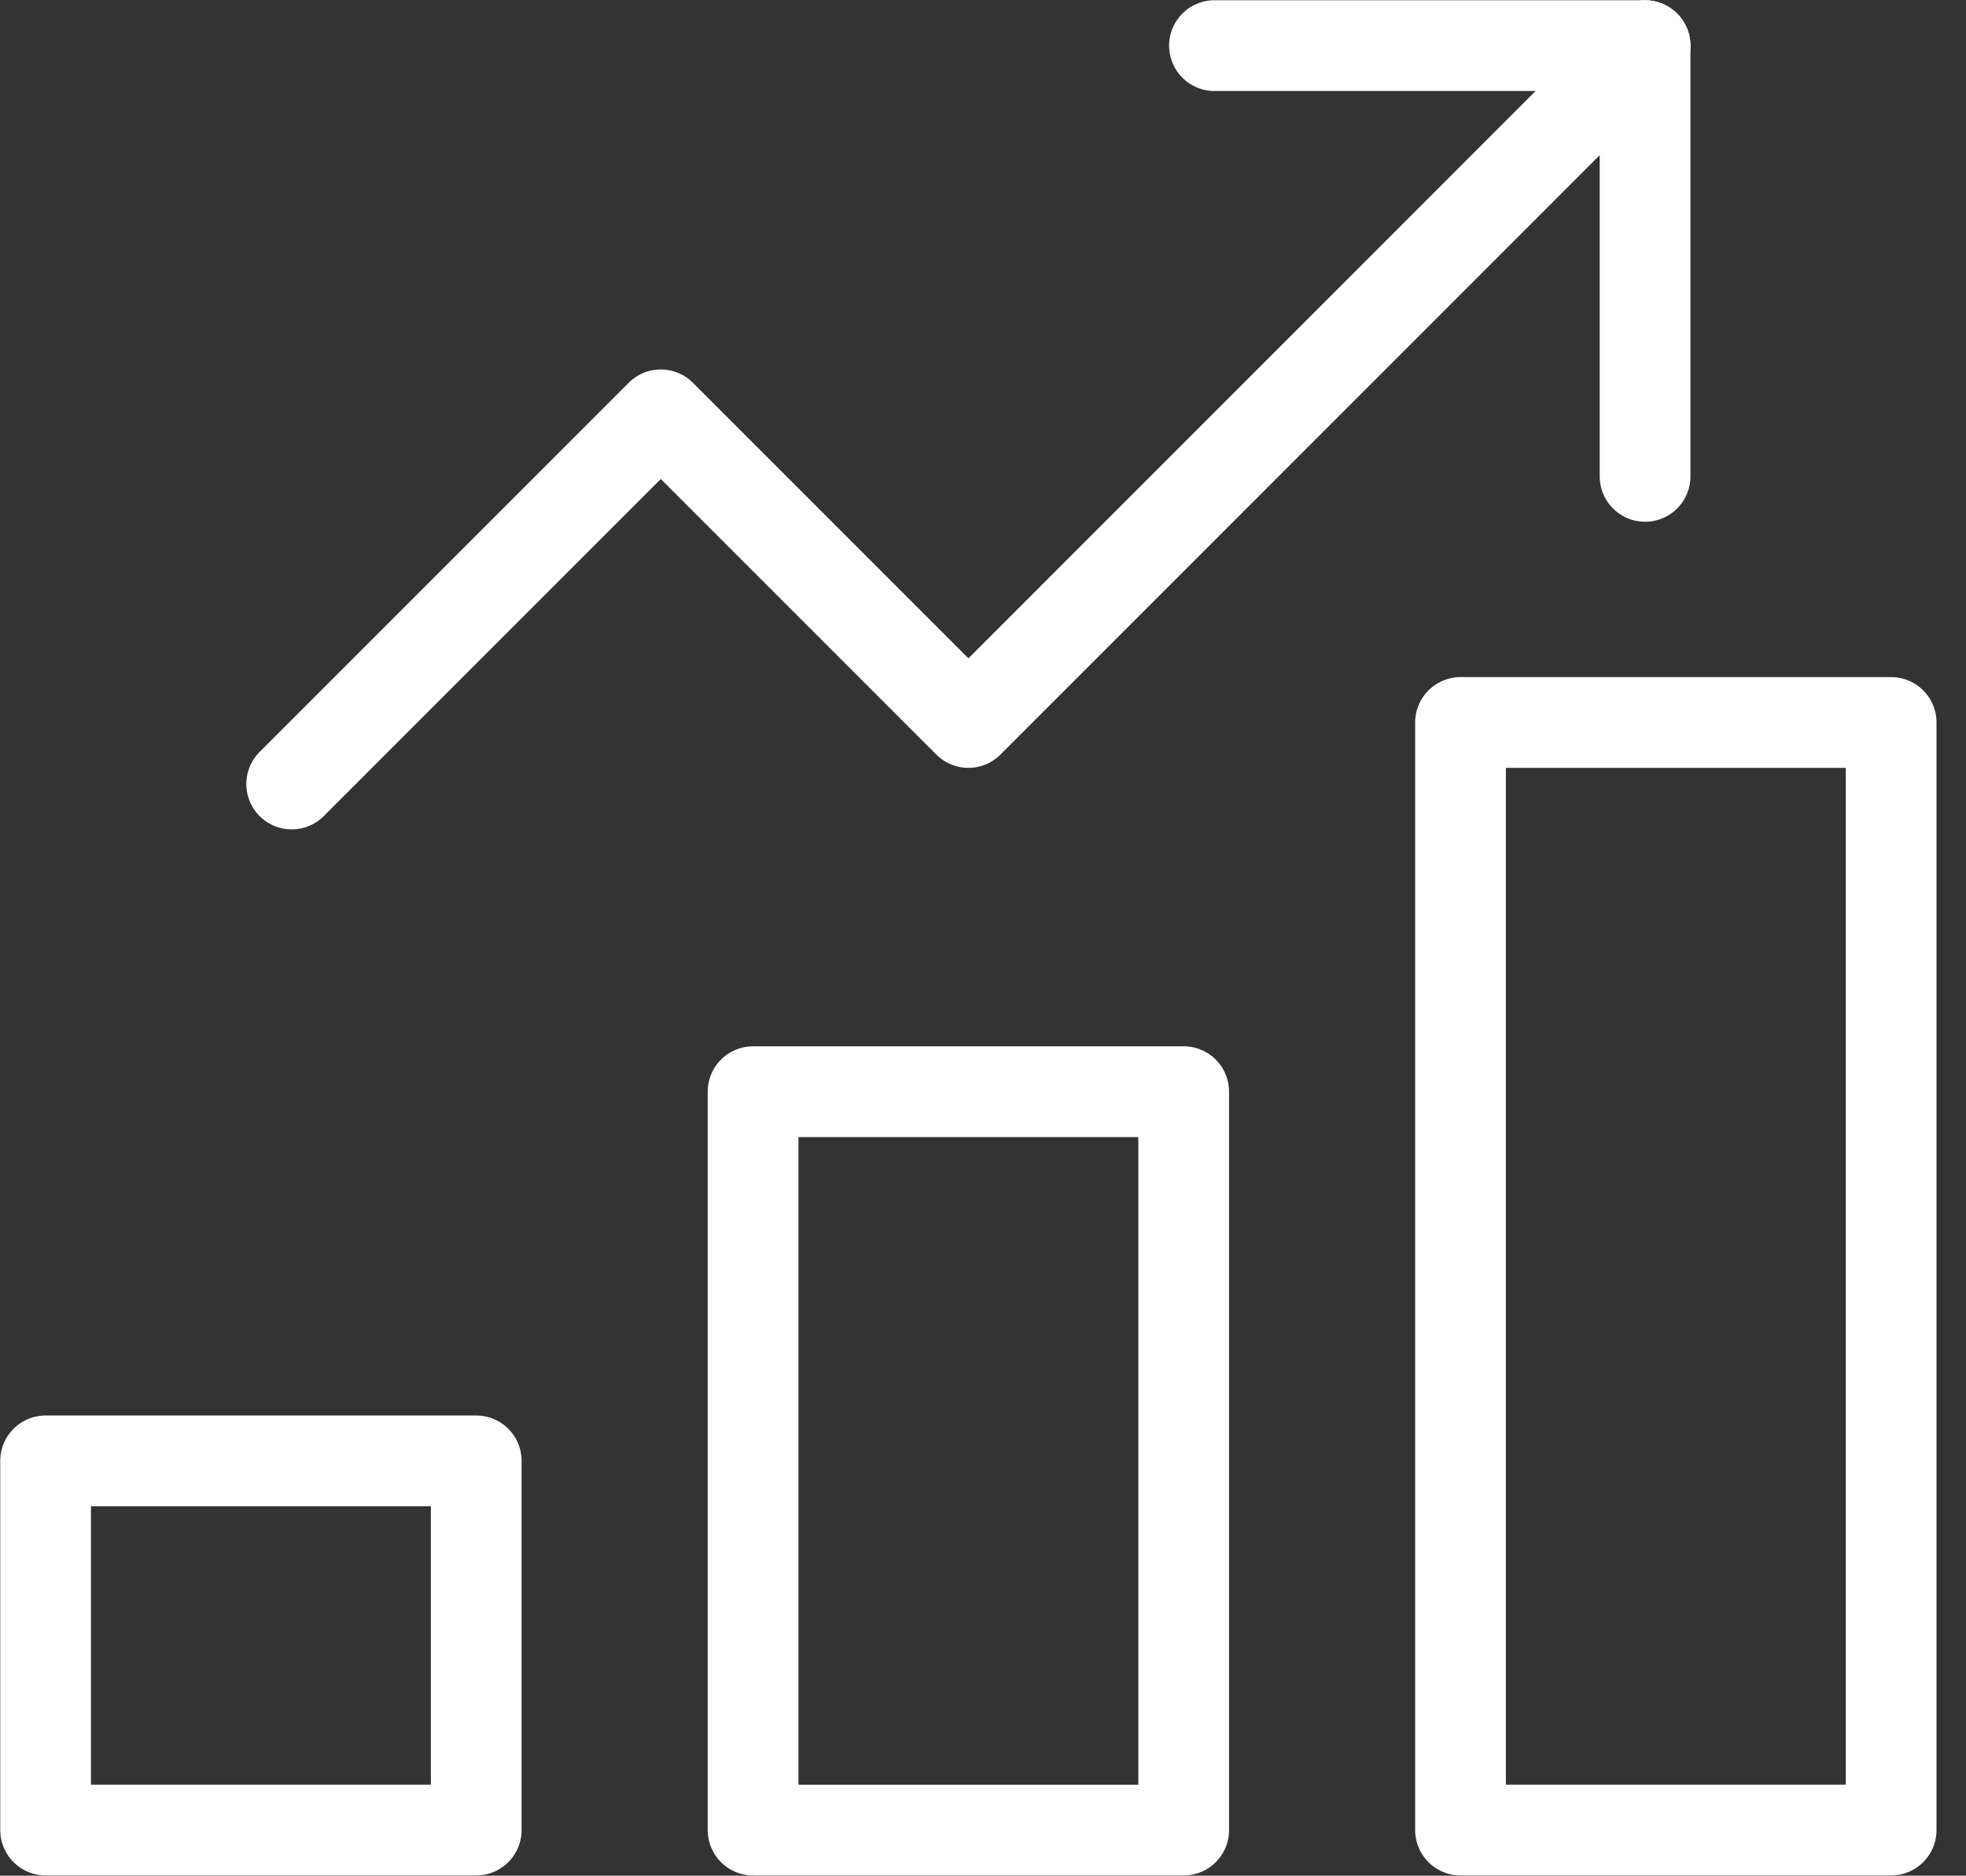
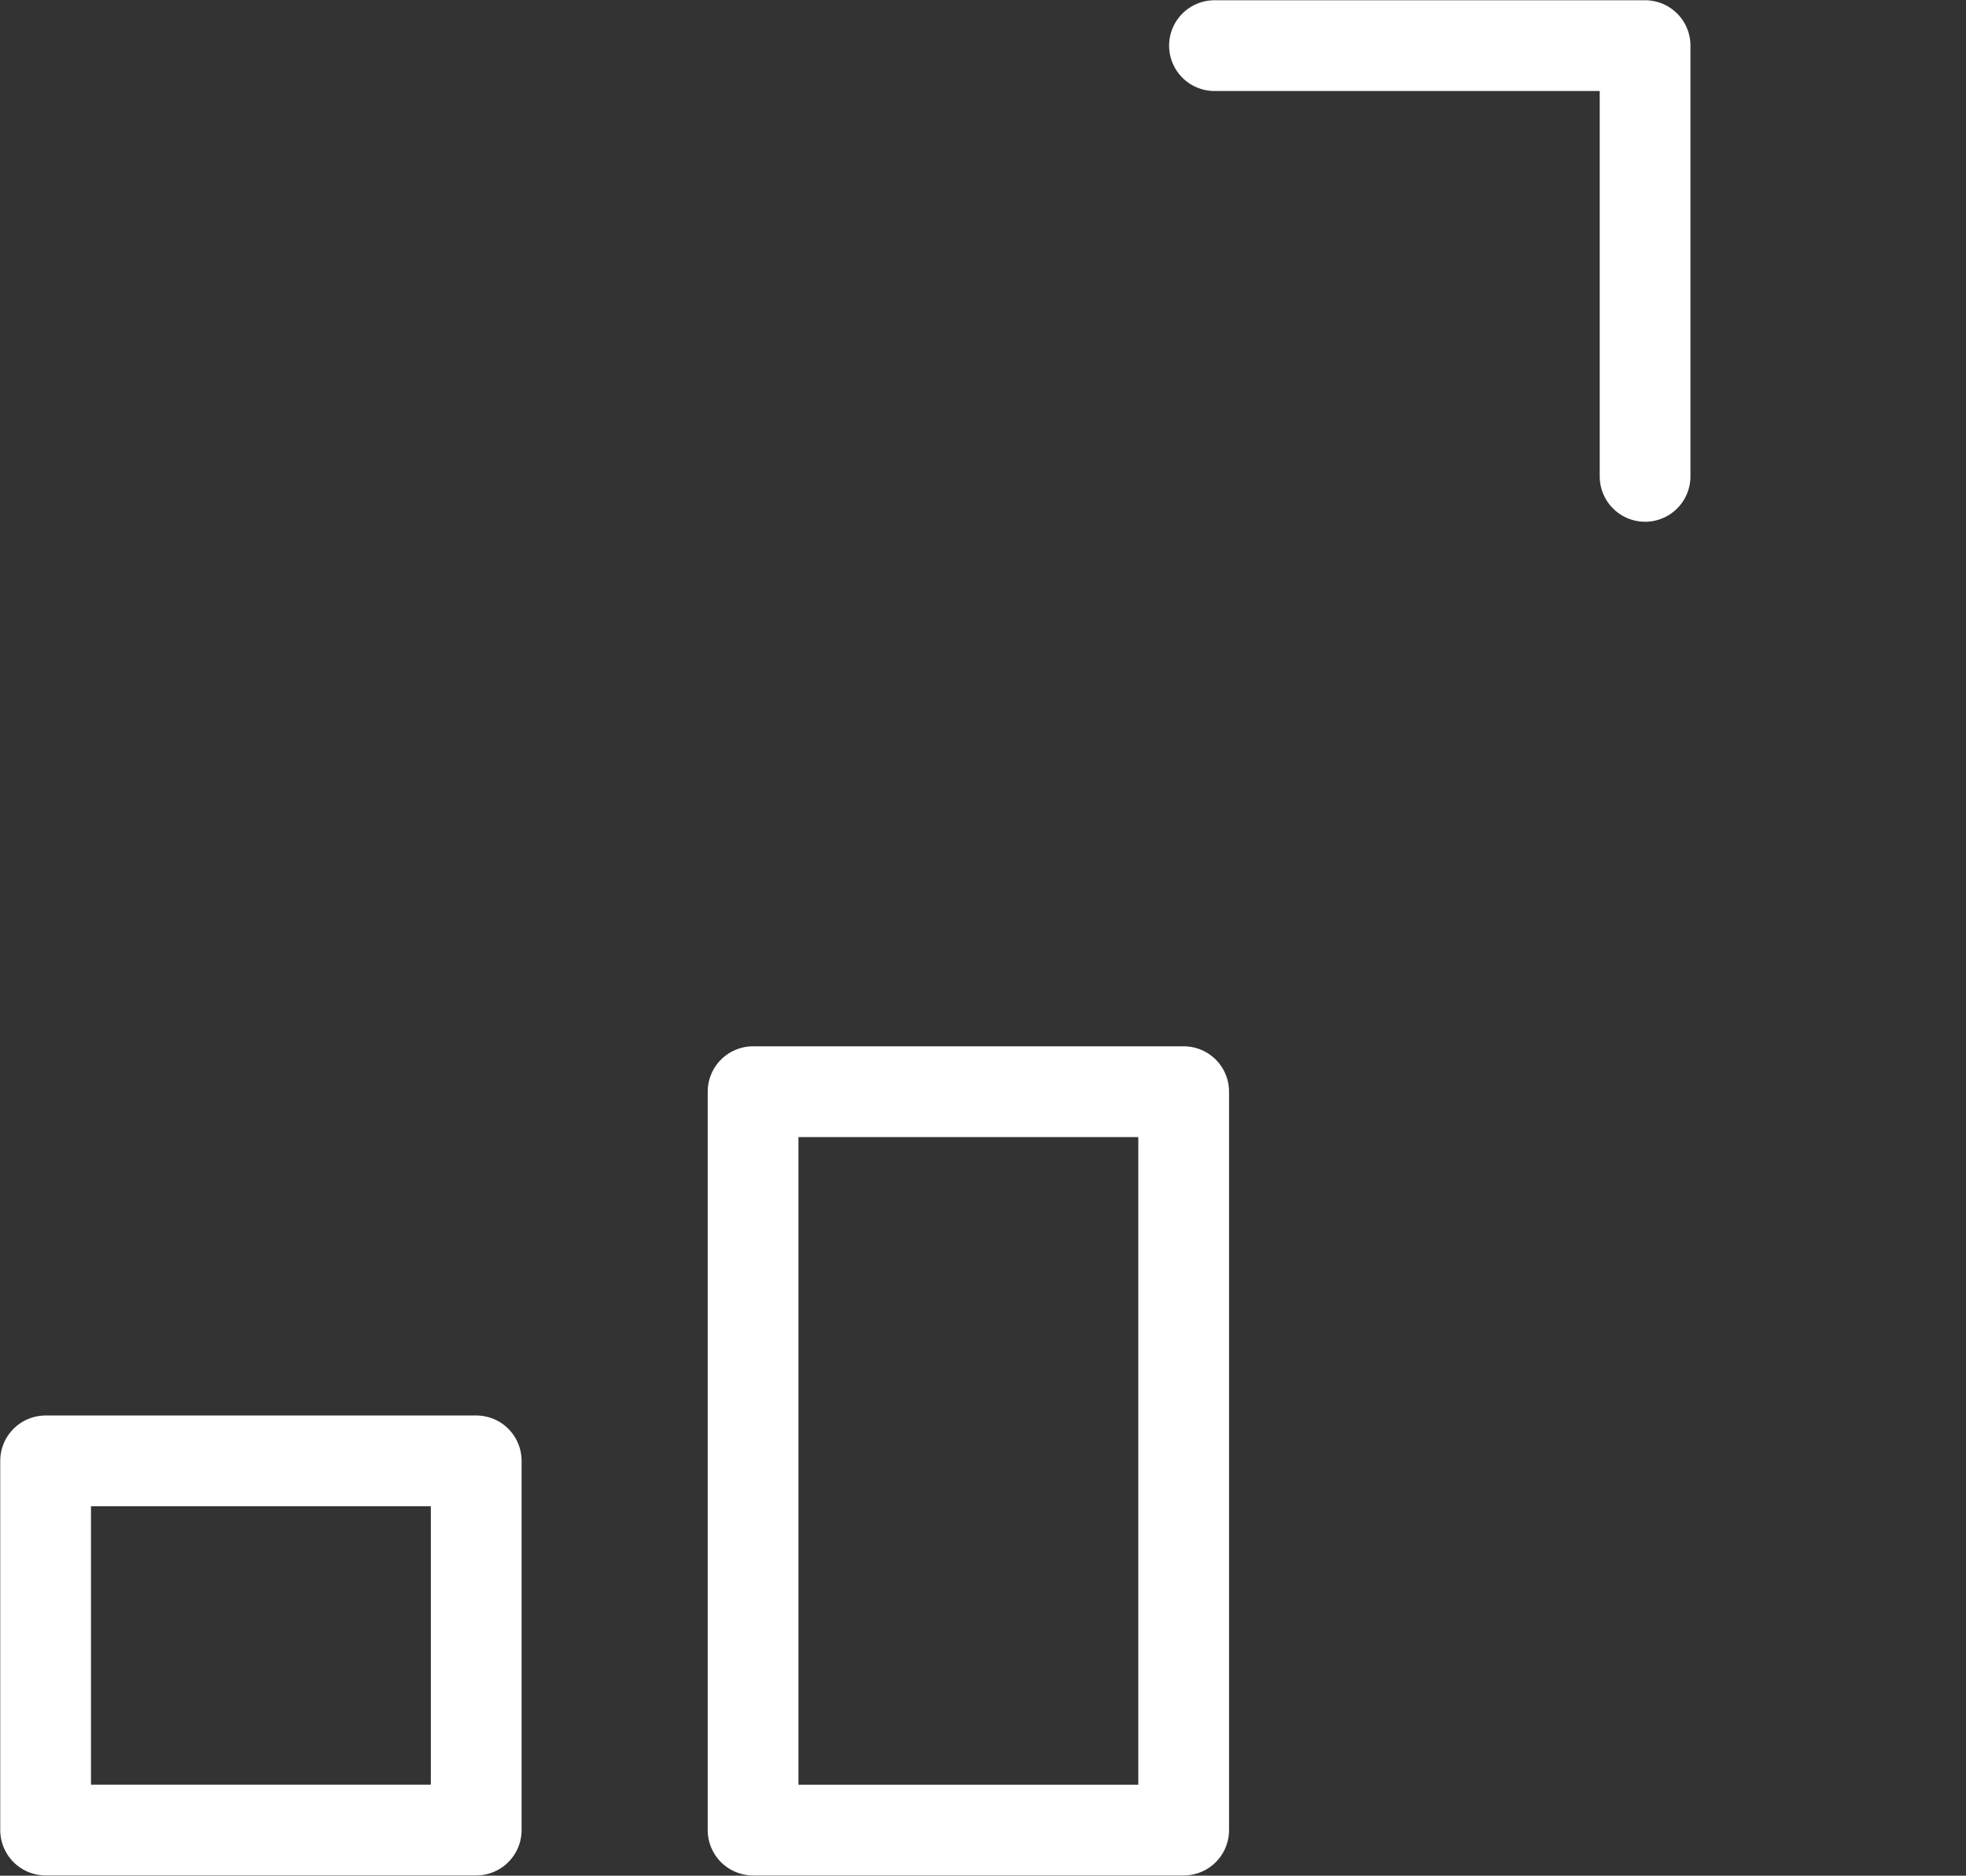
<svg xmlns="http://www.w3.org/2000/svg" width="65px" height="62px" viewBox="0 0 65 62" version="1.1">
  <rect x="0" y="0" width="65" height="62" fill="#333333" stroke="none" />
  <title>B7E72B7F-3F16-43BB-BD63-63A22ED69D1C</title>
  <desc>Created with sketchtool.</desc>
  <g id="3.-Investor-Center---Redesign" stroke="none" stroke-width="1" fill="none" fill-rule="evenodd" stroke-linecap="round" stroke-linejoin="round">
    <g id="RM---SP-PAGE-DESIGN-–-DISPERSION" transform="translate(-347, -3254)" stroke="#FFFFFF" stroke-width="3">
      <g id="ic_graph" transform="translate(348, 3255)">
        <rect id="Rectangle" x="23.898" y="35.085" width="14.237" height="24.407" />
        <rect id="Rectangle" x="0.508" y="47.288" width="14.237" height="12.203" />
-         <rect id="Rectangle" x="47.288" y="22.881" width="14.237" height="36.61" />
-         <polyline id="Path" points="8.644 24.915 20.847 12.712 31.017 22.881 53.39 0.508" />
        <polyline id="Path" points="39.153 0.508 53.39 0.508 53.39 14.746" />
      </g>
    </g>
  </g>
</svg>